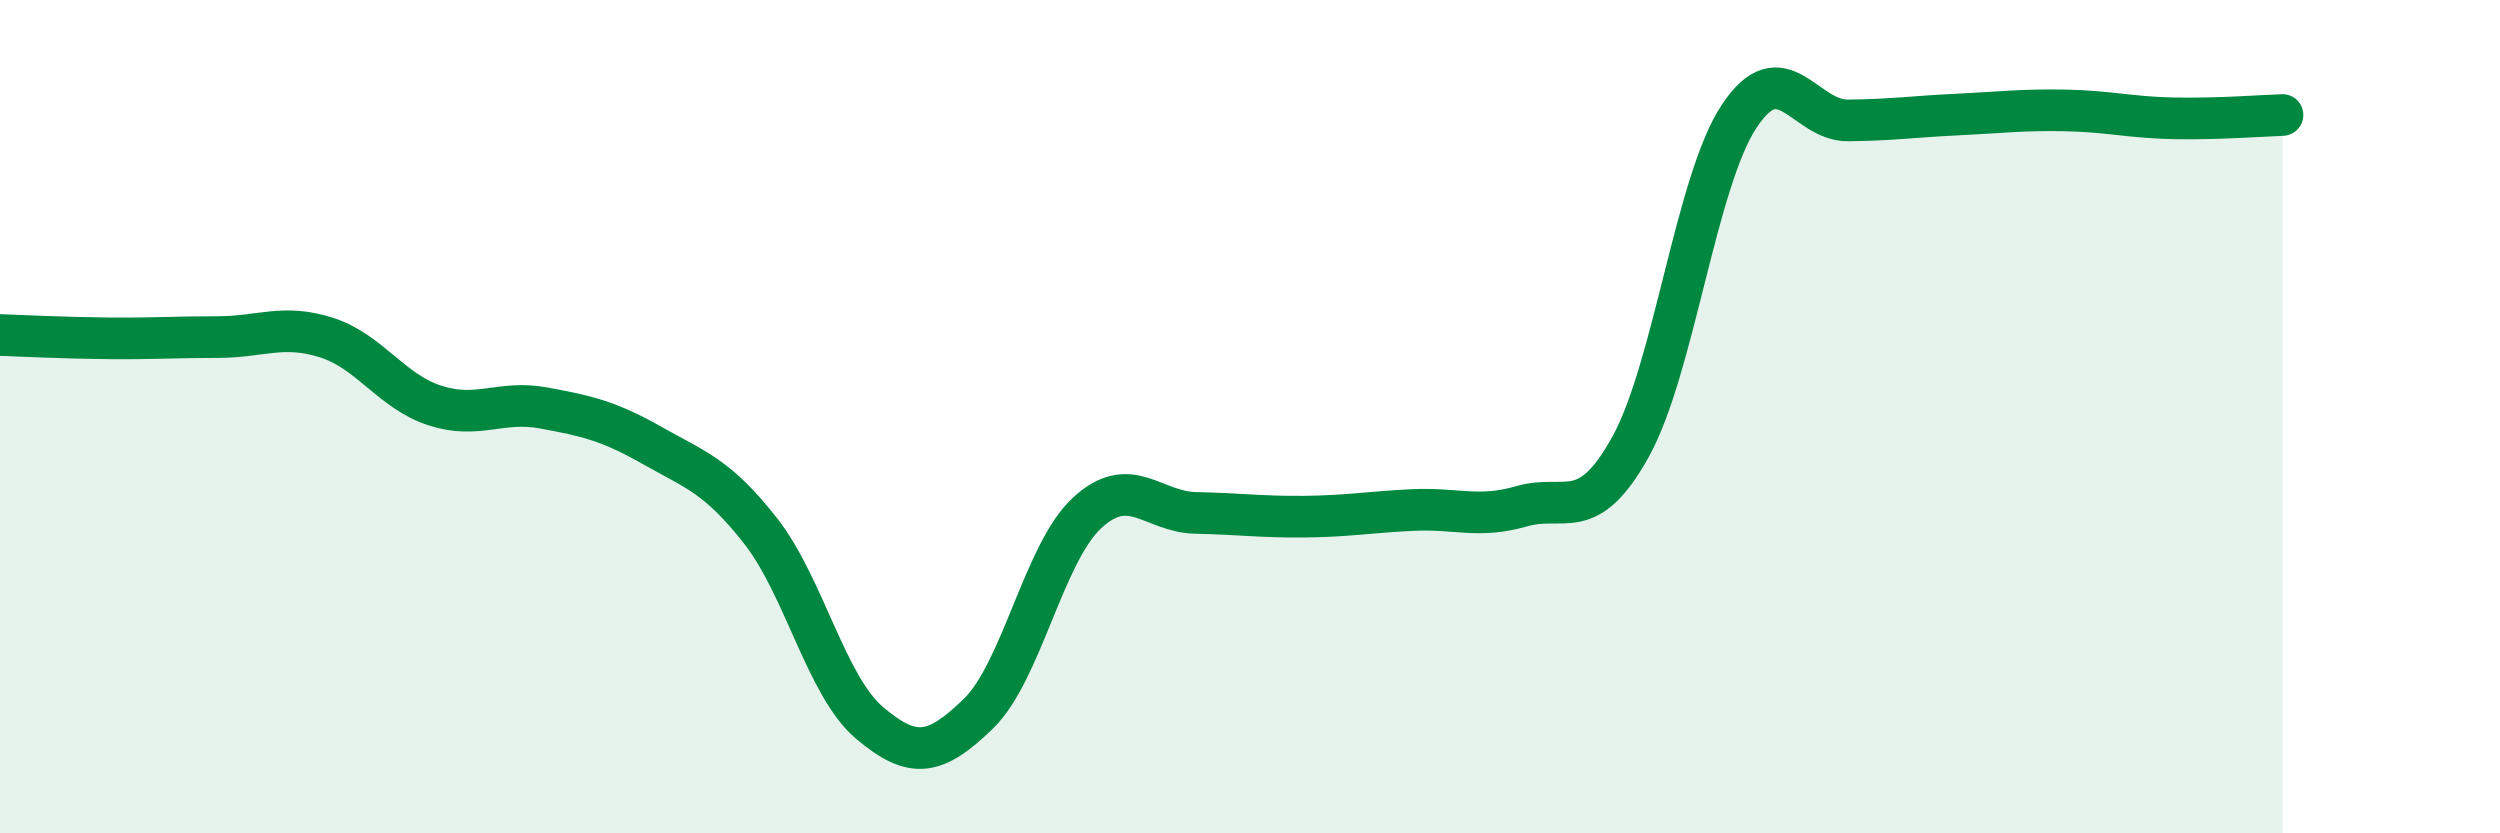
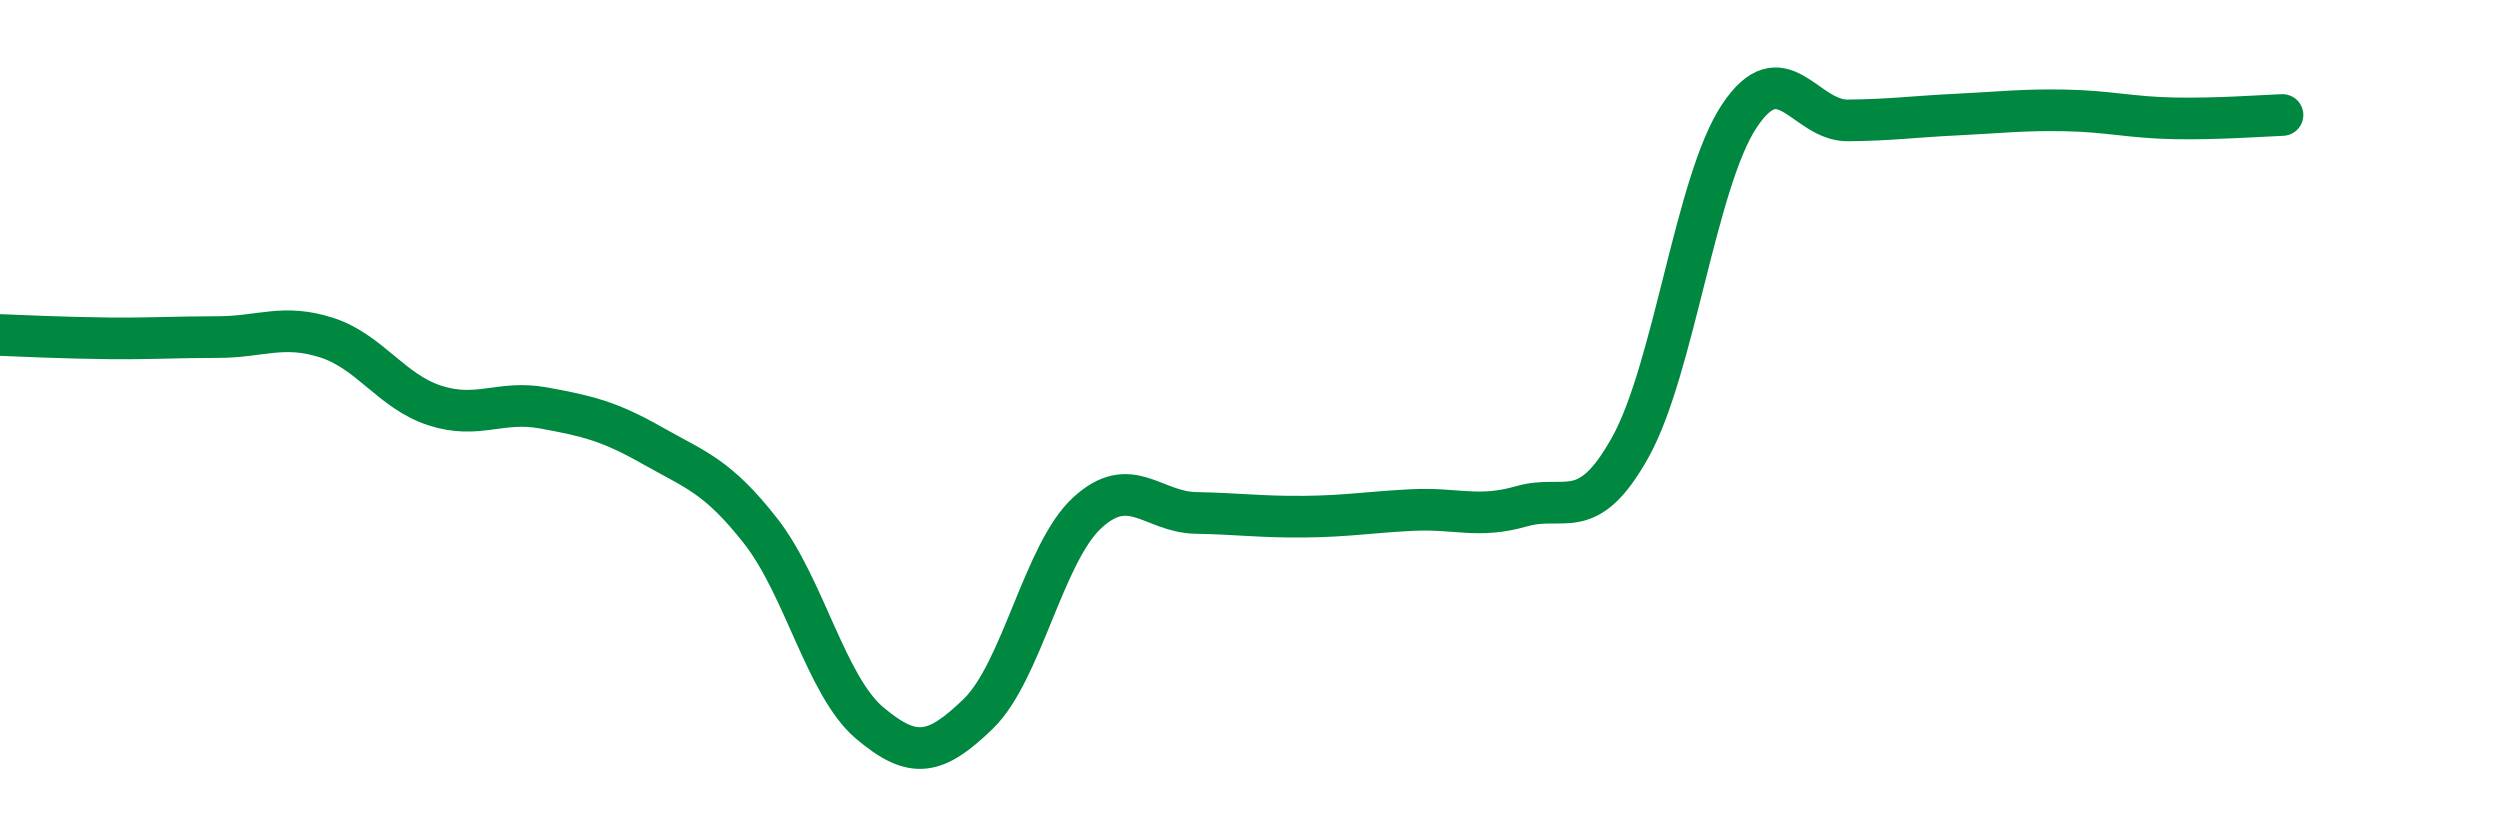
<svg xmlns="http://www.w3.org/2000/svg" width="60" height="20" viewBox="0 0 60 20">
-   <path d="M 0,8.04 C 0.52,8.06 1.57,8.11 2.61,8.12 C 3.65,8.13 4.18,8.09 5.22,8.09 C 6.26,8.09 6.79,7.77 7.83,8.1 C 8.87,8.43 9.39,9.39 10.43,9.73 C 11.47,10.07 12,9.6 13.04,9.79 C 14.08,9.98 14.61,10.1 15.65,10.69 C 16.69,11.28 17.22,11.42 18.26,12.75 C 19.3,14.08 19.83,16.47 20.87,17.35 C 21.91,18.23 22.44,18.14 23.48,17.13 C 24.52,16.12 25.05,13.27 26.09,12.31 C 27.13,11.35 27.66,12.29 28.7,12.31 C 29.74,12.33 30.26,12.41 31.3,12.4 C 32.34,12.39 32.87,12.29 33.91,12.24 C 34.95,12.19 35.48,12.45 36.52,12.15 C 37.56,11.85 38.09,12.6 39.13,10.73 C 40.17,8.86 40.7,4.36 41.74,2.79 C 42.78,1.22 43.31,2.9 44.35,2.89 C 45.39,2.88 45.92,2.8 46.96,2.75 C 48,2.7 48.53,2.63 49.57,2.65 C 50.61,2.67 51.13,2.82 52.17,2.84 C 53.21,2.86 54.26,2.78 54.78,2.76L54.78 20L0 20Z" fill="#008740" opacity="0.1" stroke-linecap="round" stroke-linejoin="round" />
  <path d="M 0,8.04 C 0.52,8.06 1.57,8.11 2.61,8.12 C 3.65,8.13 4.18,8.09 5.22,8.09 C 6.26,8.09 6.79,7.77 7.83,8.1 C 8.87,8.43 9.39,9.39 10.43,9.73 C 11.47,10.07 12,9.6 13.04,9.79 C 14.08,9.98 14.61,10.1 15.65,10.69 C 16.69,11.28 17.22,11.42 18.26,12.75 C 19.3,14.08 19.83,16.47 20.87,17.35 C 21.91,18.23 22.44,18.14 23.48,17.13 C 24.52,16.12 25.05,13.27 26.09,12.31 C 27.13,11.35 27.66,12.29 28.7,12.31 C 29.74,12.33 30.26,12.41 31.3,12.4 C 32.34,12.39 32.87,12.29 33.91,12.24 C 34.95,12.19 35.48,12.45 36.52,12.15 C 37.56,11.85 38.09,12.6 39.13,10.73 C 40.17,8.86 40.7,4.36 41.74,2.79 C 42.78,1.22 43.31,2.9 44.35,2.89 C 45.39,2.88 45.92,2.8 46.96,2.75 C 48,2.7 48.53,2.63 49.57,2.65 C 50.61,2.67 51.13,2.82 52.17,2.84 C 53.21,2.86 54.26,2.78 54.78,2.76" stroke="#008740" stroke-width="1" fill="none" stroke-linecap="round" stroke-linejoin="round" />
</svg>